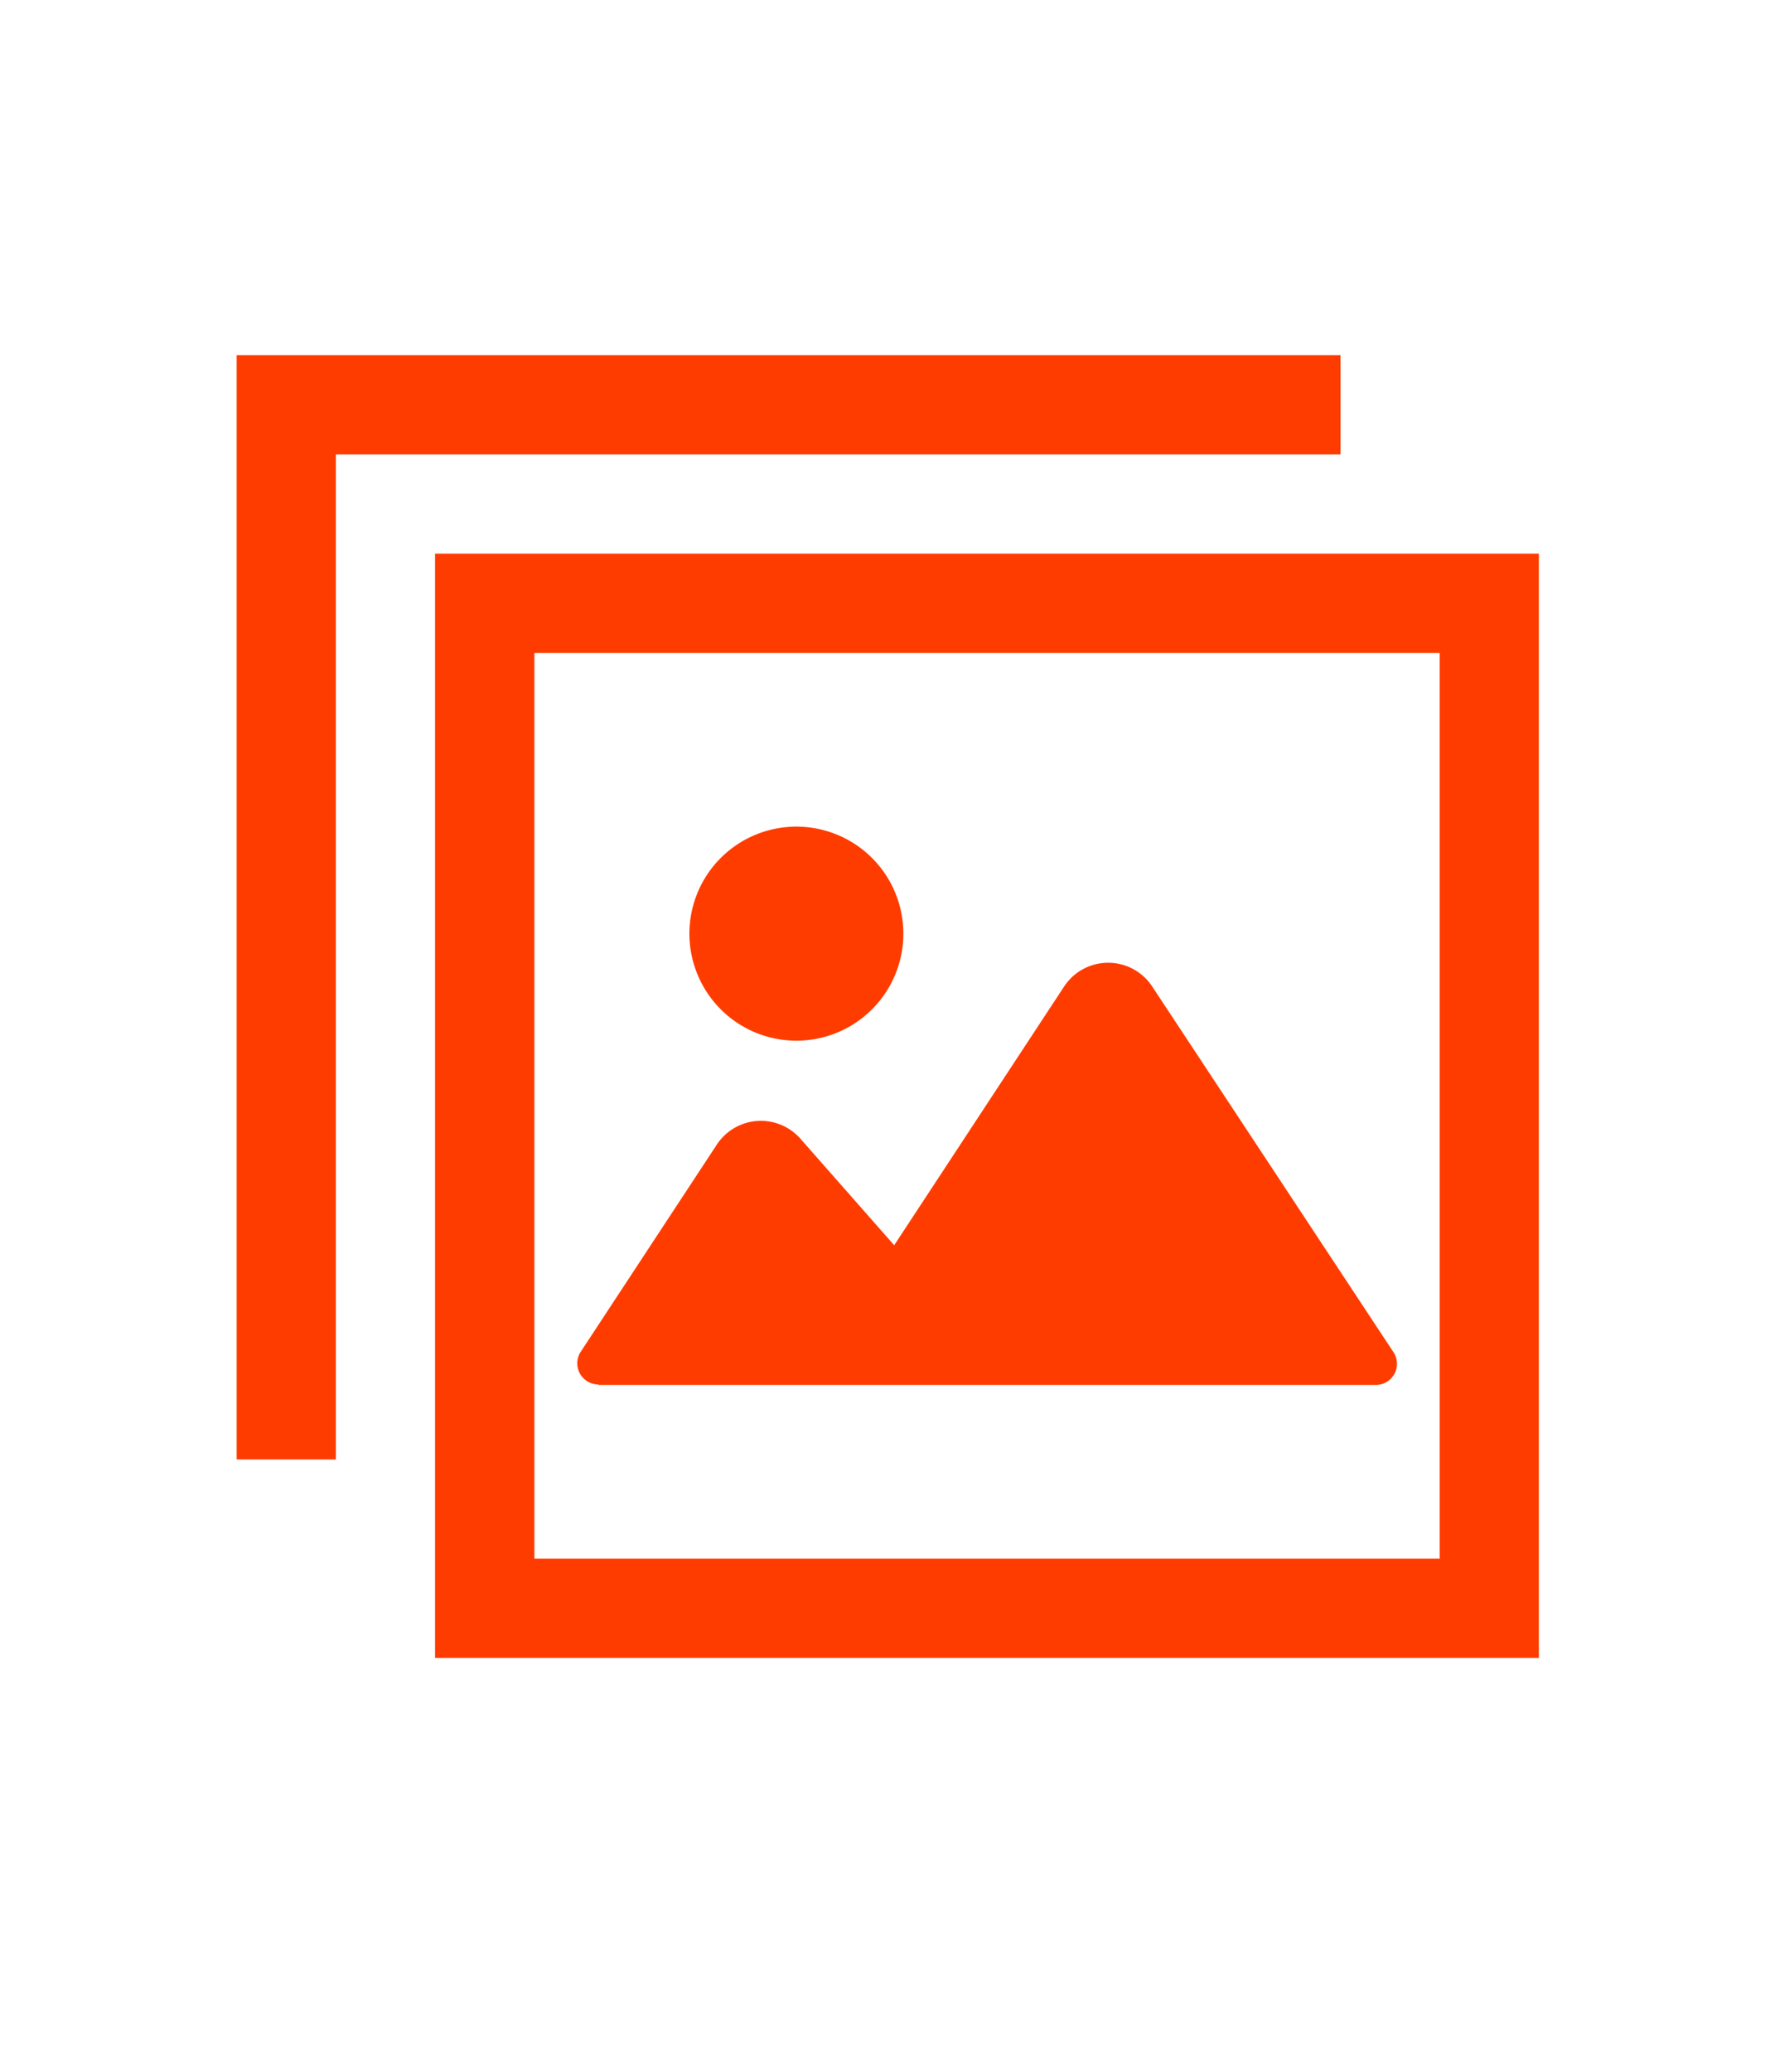
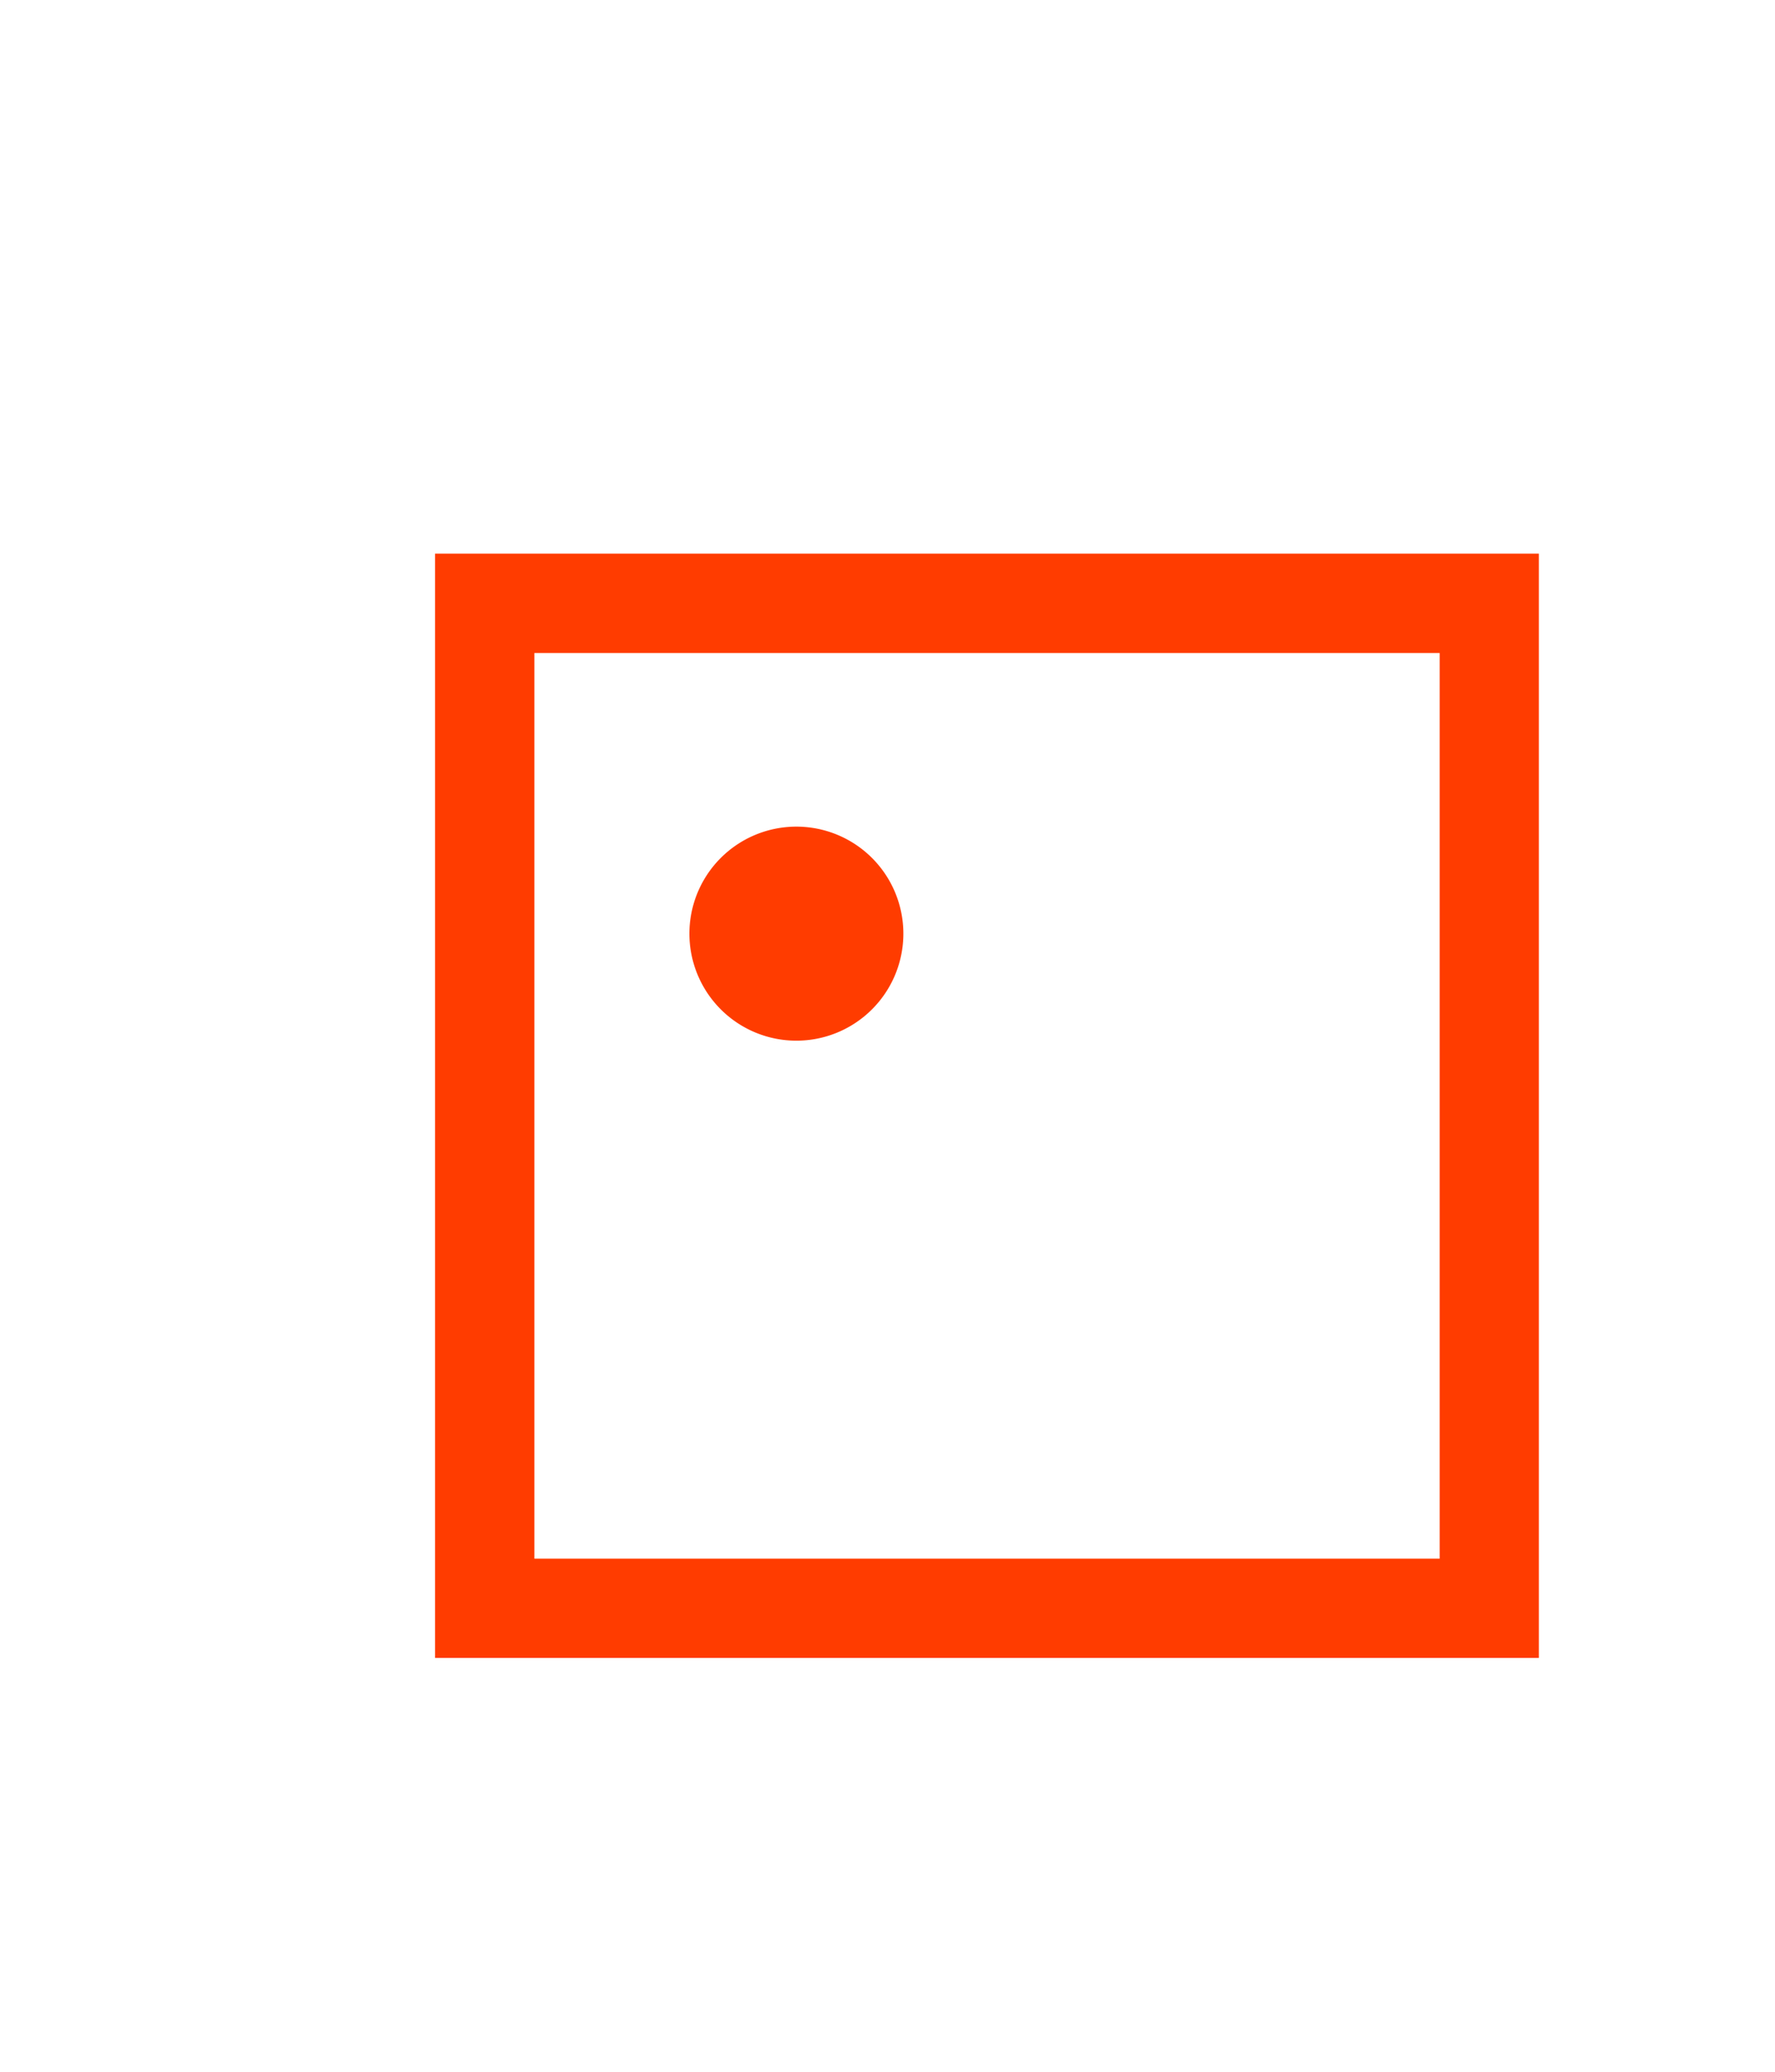
<svg xmlns="http://www.w3.org/2000/svg" width="30" height="35" viewBox="0 0 30 35">
  <defs>
    <clipPath id="clip-path">
      <rect id="長方形_37922" data-name="長方形 37922" width="30" height="35" transform="translate(63 365)" fill="#fff" stroke="#707070" stroke-width="1" />
    </clipPath>
  </defs>
  <g id="マスクグループ_27" data-name="マスクグループ 27" transform="translate(-63 -365)" clip-path="url(#clip-path)">
    <g id="写真のフリー素材11" transform="translate(67 371)">
-       <path id="パス_16428" data-name="パス 16428" d="M78.01,78.01V96.666H96.666V78.01ZM94.989,94.989h-15.3v-15.3h15.3Z" transform="translate(-74.657 -74.657)" fill="#ff3c00" />
-       <path id="パス_16429" data-name="パス 16429" d="M134.232,245.953h13.14a.357.357,0,0,0,.3-.553l-4.078-6.178a.891.891,0,0,0-1.489,0l-2.872,4.371-1.585-1.8a.891.891,0,0,0-1.413.1l-2.3,3.5a.357.357,0,0,0,.3.552Z" transform="translate(-128.12 -228.556)" fill="#ff3c00" />
+       <path id="パス_16428" data-name="パス 16428" d="M78.01,78.01V96.666H96.666V78.01M94.989,94.989h-15.3v-15.3h15.3Z" transform="translate(-74.657 -74.657)" fill="#ff3c00" />
      <path id="パス_16430" data-name="パス 16430" d="M179.813,188.911a1.808,1.808,0,1,0-1.808-1.808A1.808,1.808,0,0,0,179.813,188.911Z" transform="translate(-170.353 -177.33)" fill="#ff3c00" />
-       <path id="パス_16431" data-name="パス 16431" d="M18.656,1.677V0H0V18.656H1.677V1.677H18.656Z" fill="#ff3c00" />
    </g>
  </g>
</svg>